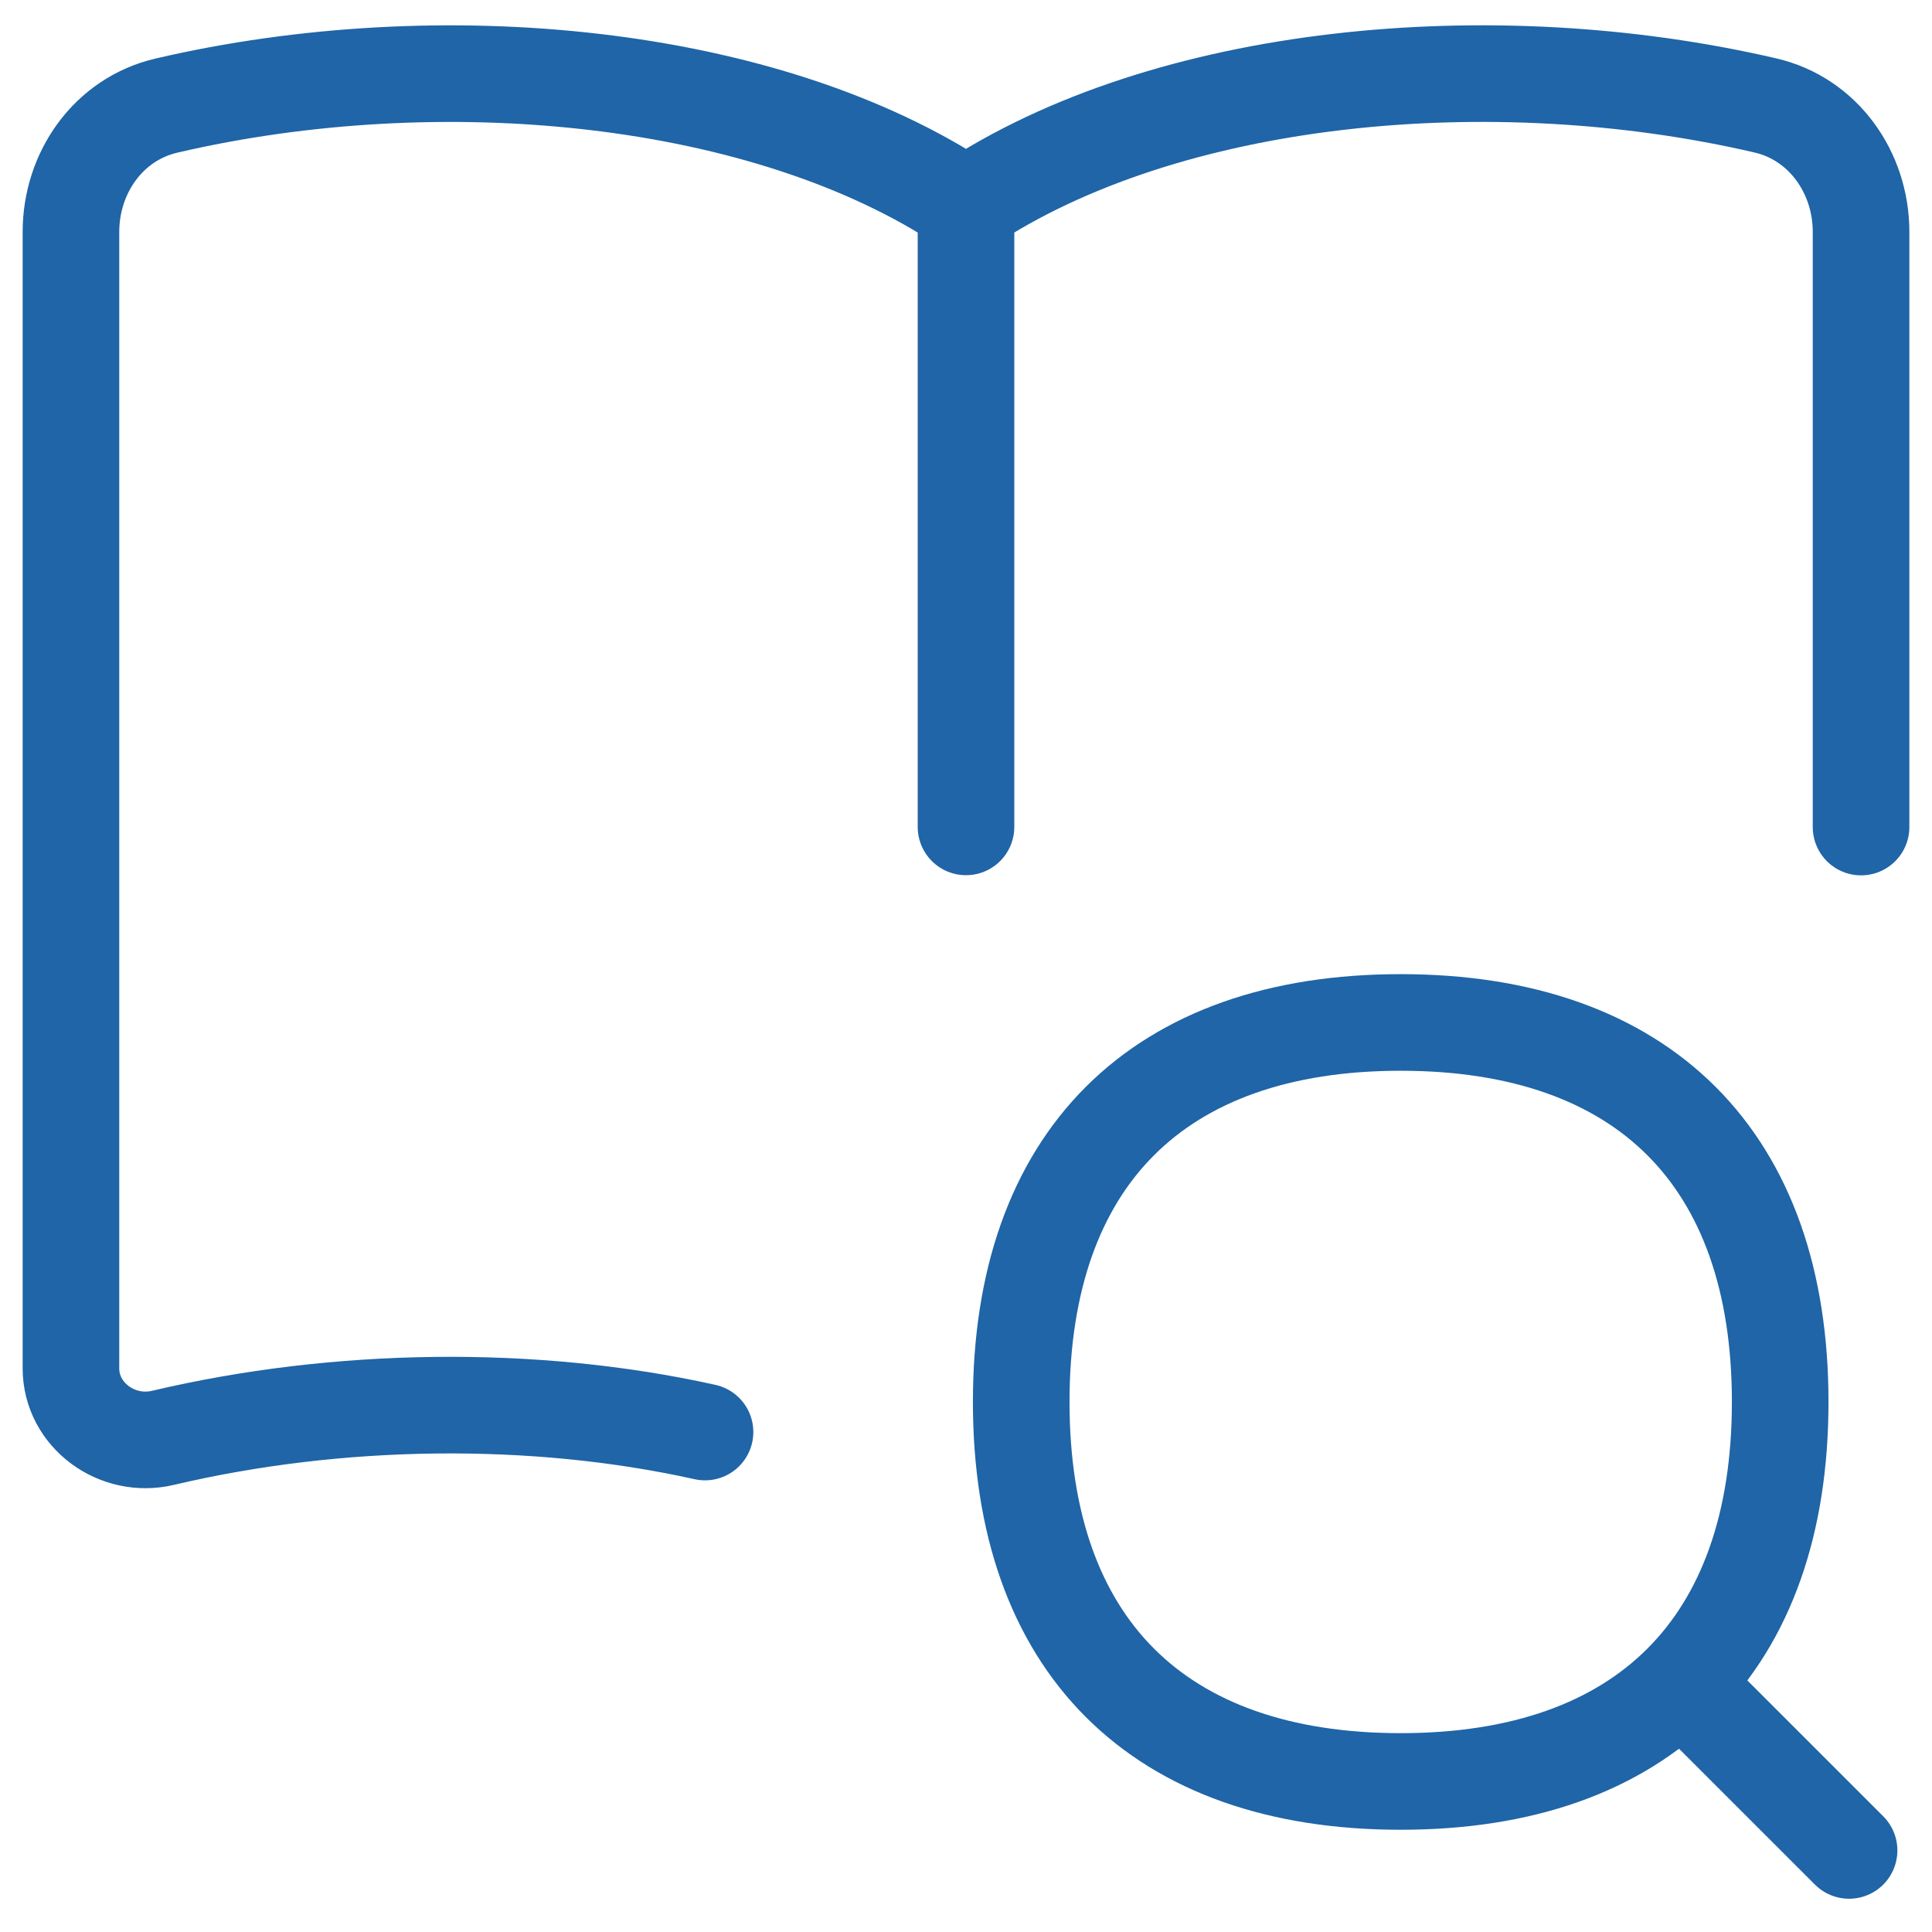
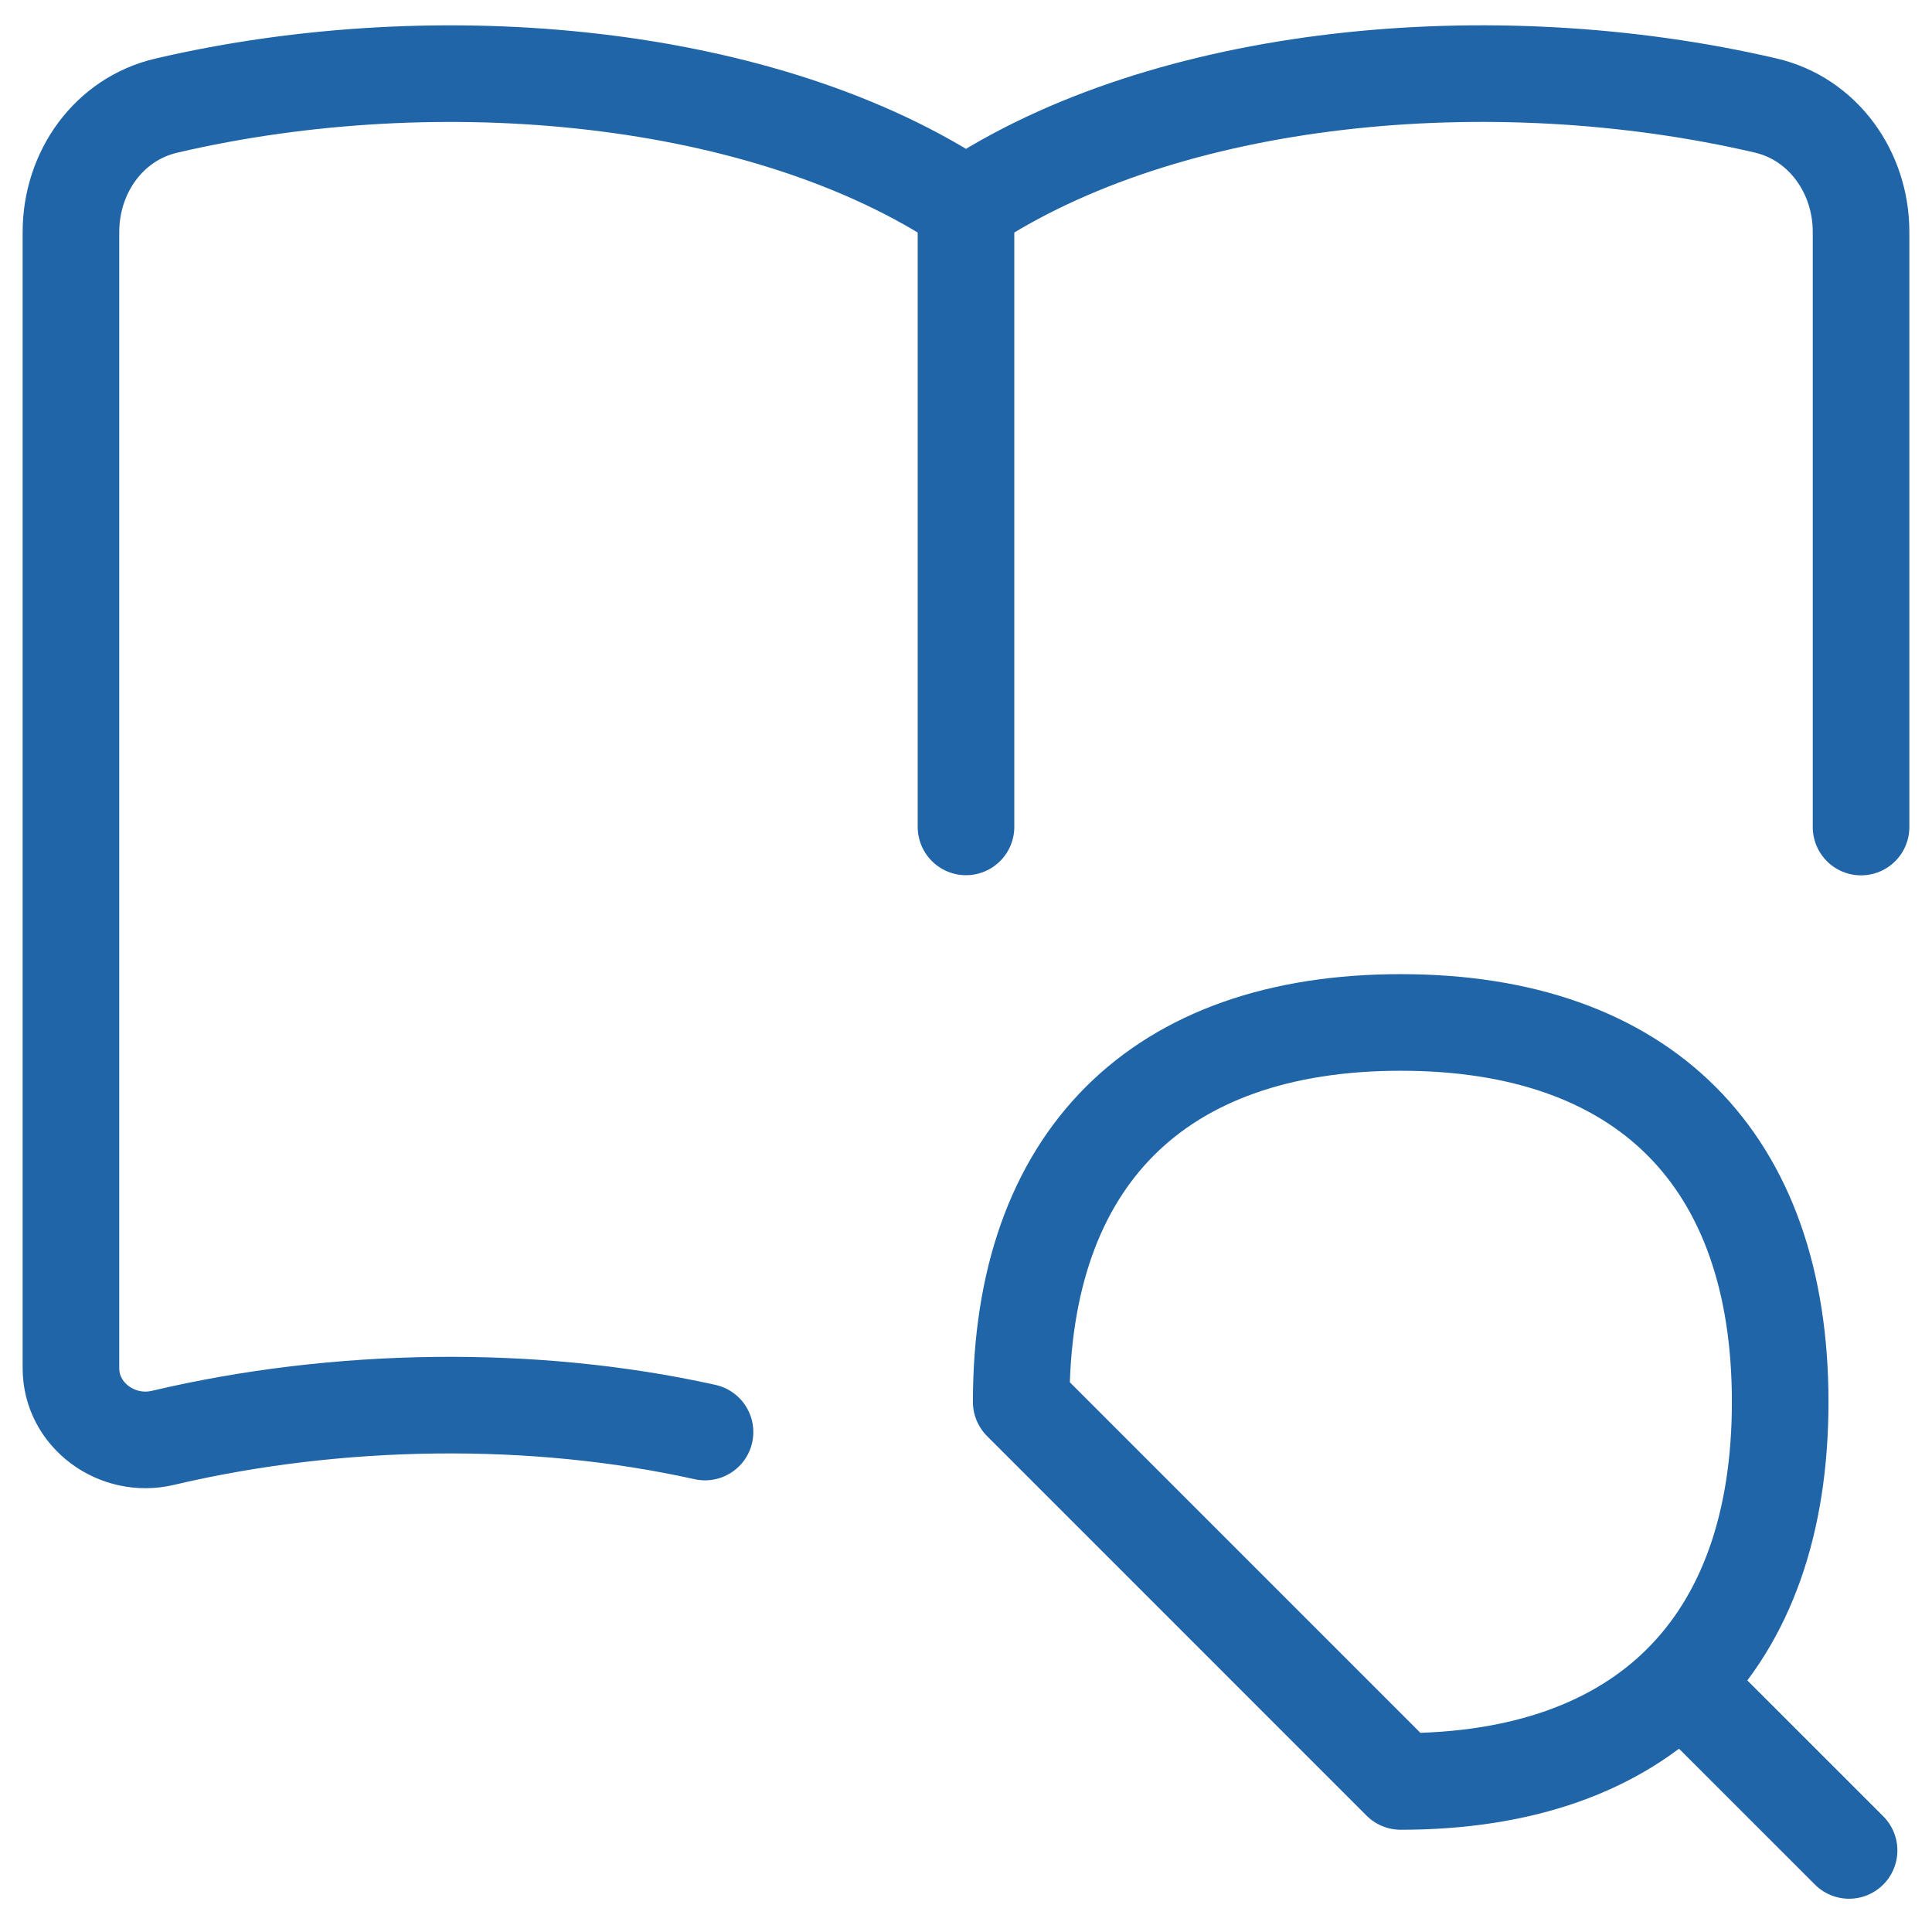
<svg xmlns="http://www.w3.org/2000/svg" width="50" height="50" viewBox="0 0 50 50" fill="none">
-   <path d="M48.164 21.404V6C48.164 4.464 47.186 3.075 45.689 2.729C38.607 1.082 30.171 1.882 25 5.329M25 5.329V21.4M25 5.329C19.829 1.882 11.393 1.082 4.311 2.732C2.811 3.079 1.836 4.464 1.836 6.004V35.411C1.836 36.625 3.032 37.493 4.218 37.211C8.736 36.146 13.811 36.075 18.246 37.061M47.854 47.889L43.614 43.65M36.25 46.104C42.536 46.104 46.071 42.568 46.071 36.282C46.071 29.996 42.536 26.461 36.25 26.461C29.964 26.461 26.429 29.996 26.429 36.282C26.429 42.568 29.964 46.104 36.25 46.104Z" stroke="#1F65A7" stroke-width="2.5" stroke-linecap="round" stroke-linejoin="round" />
+   <path d="M48.164 21.404V6C48.164 4.464 47.186 3.075 45.689 2.729C38.607 1.082 30.171 1.882 25 5.329M25 5.329V21.4M25 5.329C19.829 1.882 11.393 1.082 4.311 2.732C2.811 3.079 1.836 4.464 1.836 6.004V35.411C1.836 36.625 3.032 37.493 4.218 37.211C8.736 36.146 13.811 36.075 18.246 37.061M47.854 47.889L43.614 43.65M36.25 46.104C42.536 46.104 46.071 42.568 46.071 36.282C46.071 29.996 42.536 26.461 36.25 26.461C29.964 26.461 26.429 29.996 26.429 36.282Z" stroke="#1F65A7" stroke-width="2.5" stroke-linecap="round" stroke-linejoin="round" />
</svg>